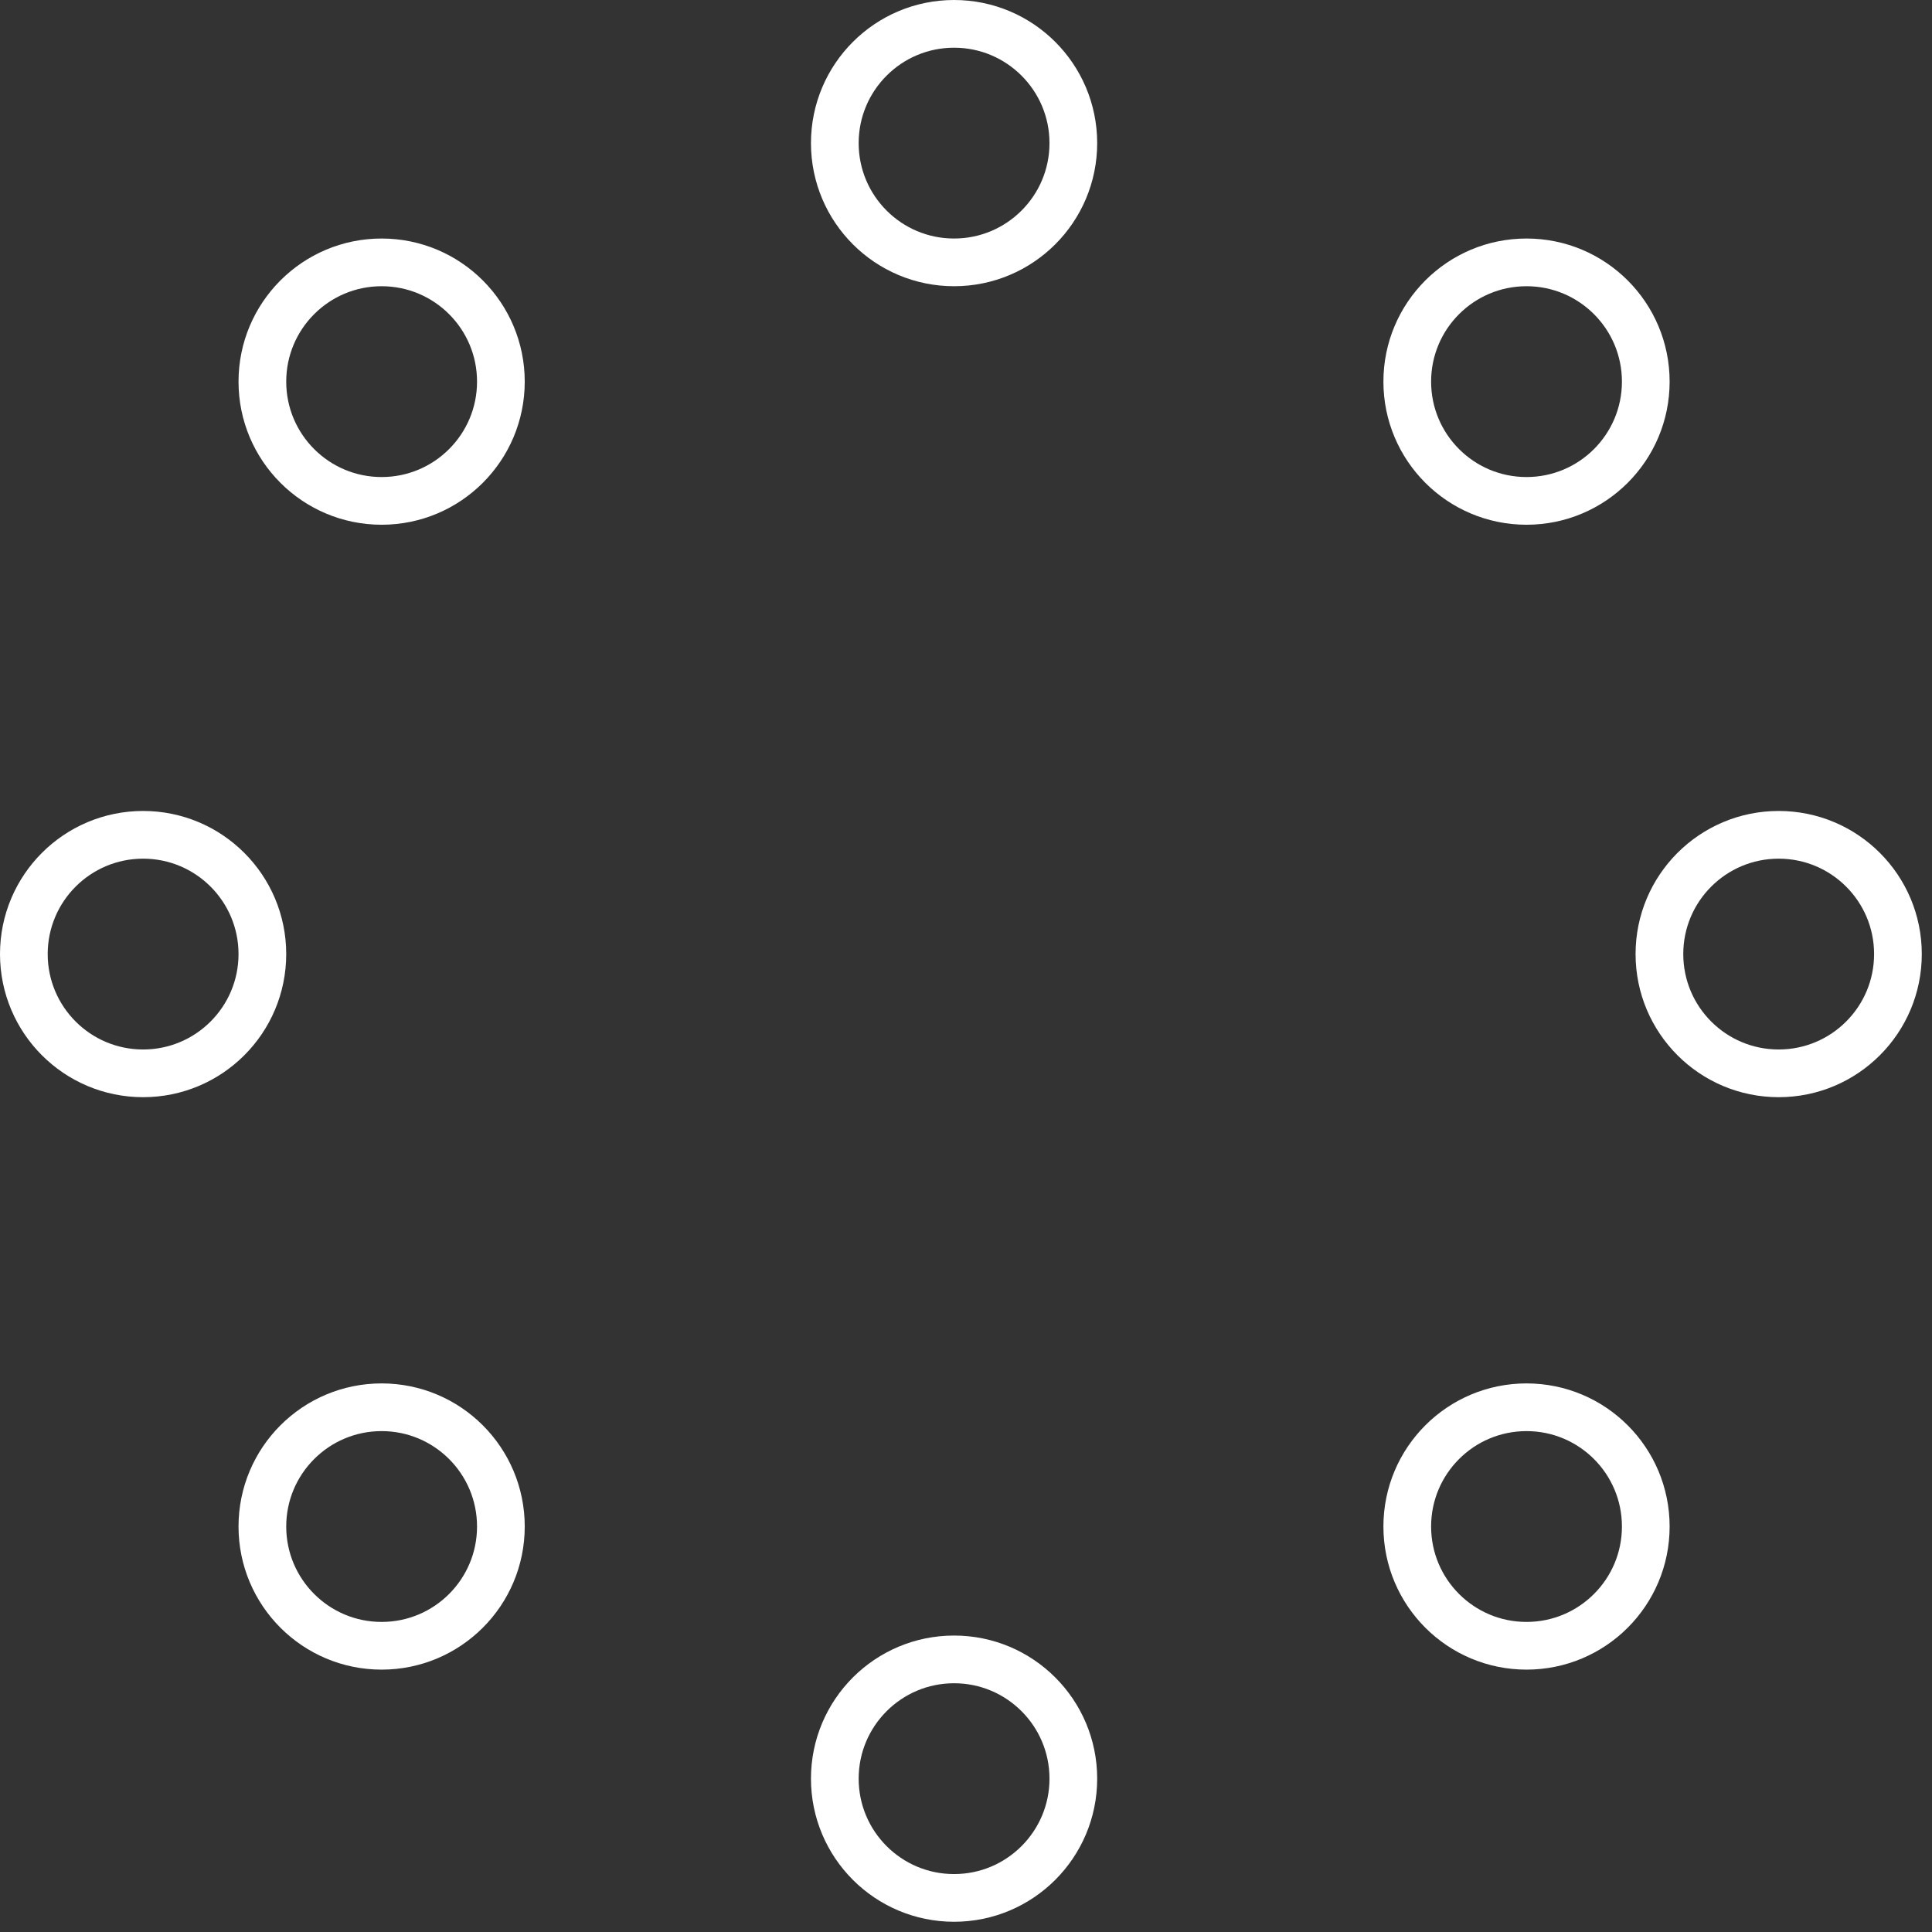
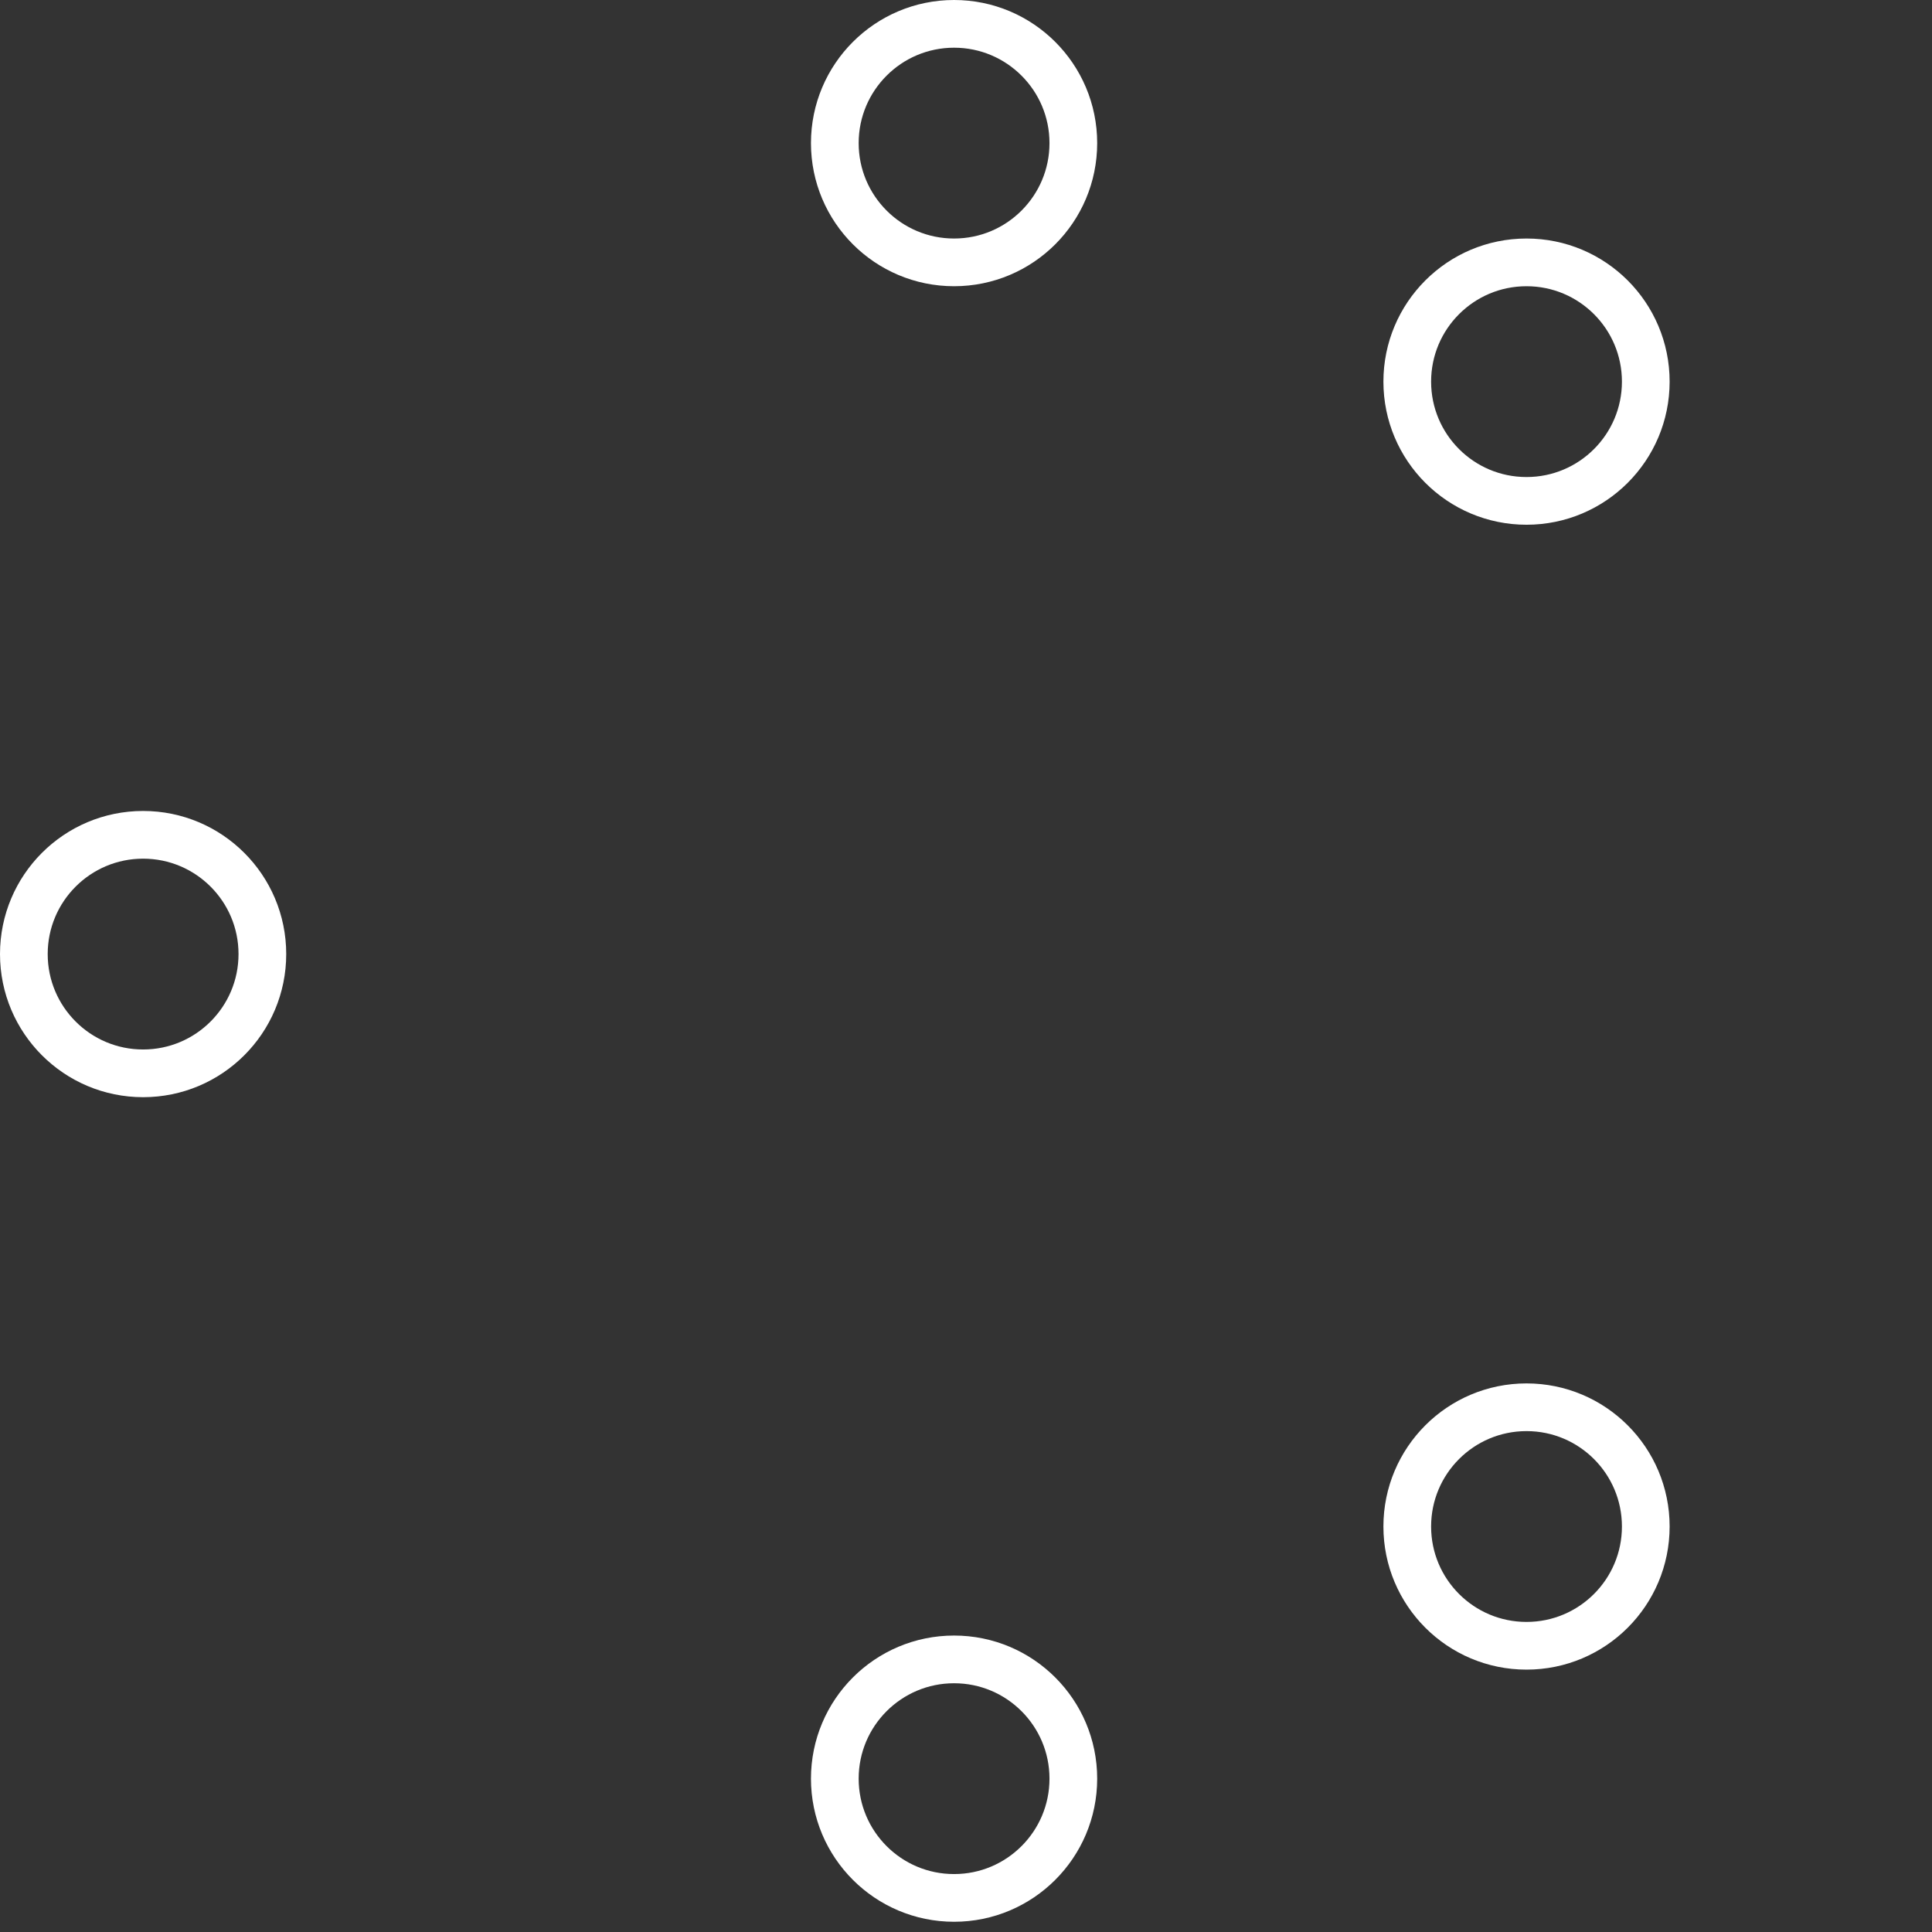
<svg xmlns="http://www.w3.org/2000/svg" width="81" height="81" viewBox="0 0 81 81" fill="none">
  <rect x="0" y="0" width="81" height="81" fill="#333333" stroke="none" />
  <circle cx="40" cy="6" r="5" stroke="white" stroke-width="2" />
  <circle cx="40" cy="74.571" r="5" stroke="white" stroke-width="2" />
-   <circle cx="74.572" cy="40" r="5" stroke="white" stroke-width="2" />
  <circle cx="6" cy="40" r="5" stroke="white" stroke-width="2" />
  <circle cx="64" cy="64" r="5" stroke="white" stroke-width="2" />
-   <circle cx="16" cy="16" r="5" stroke="white" stroke-width="2" />
-   <circle cx="16" cy="64" r="5" stroke="white" stroke-width="2" />
  <circle cx="64" cy="16" r="5" stroke="white" stroke-width="2" />
</svg>